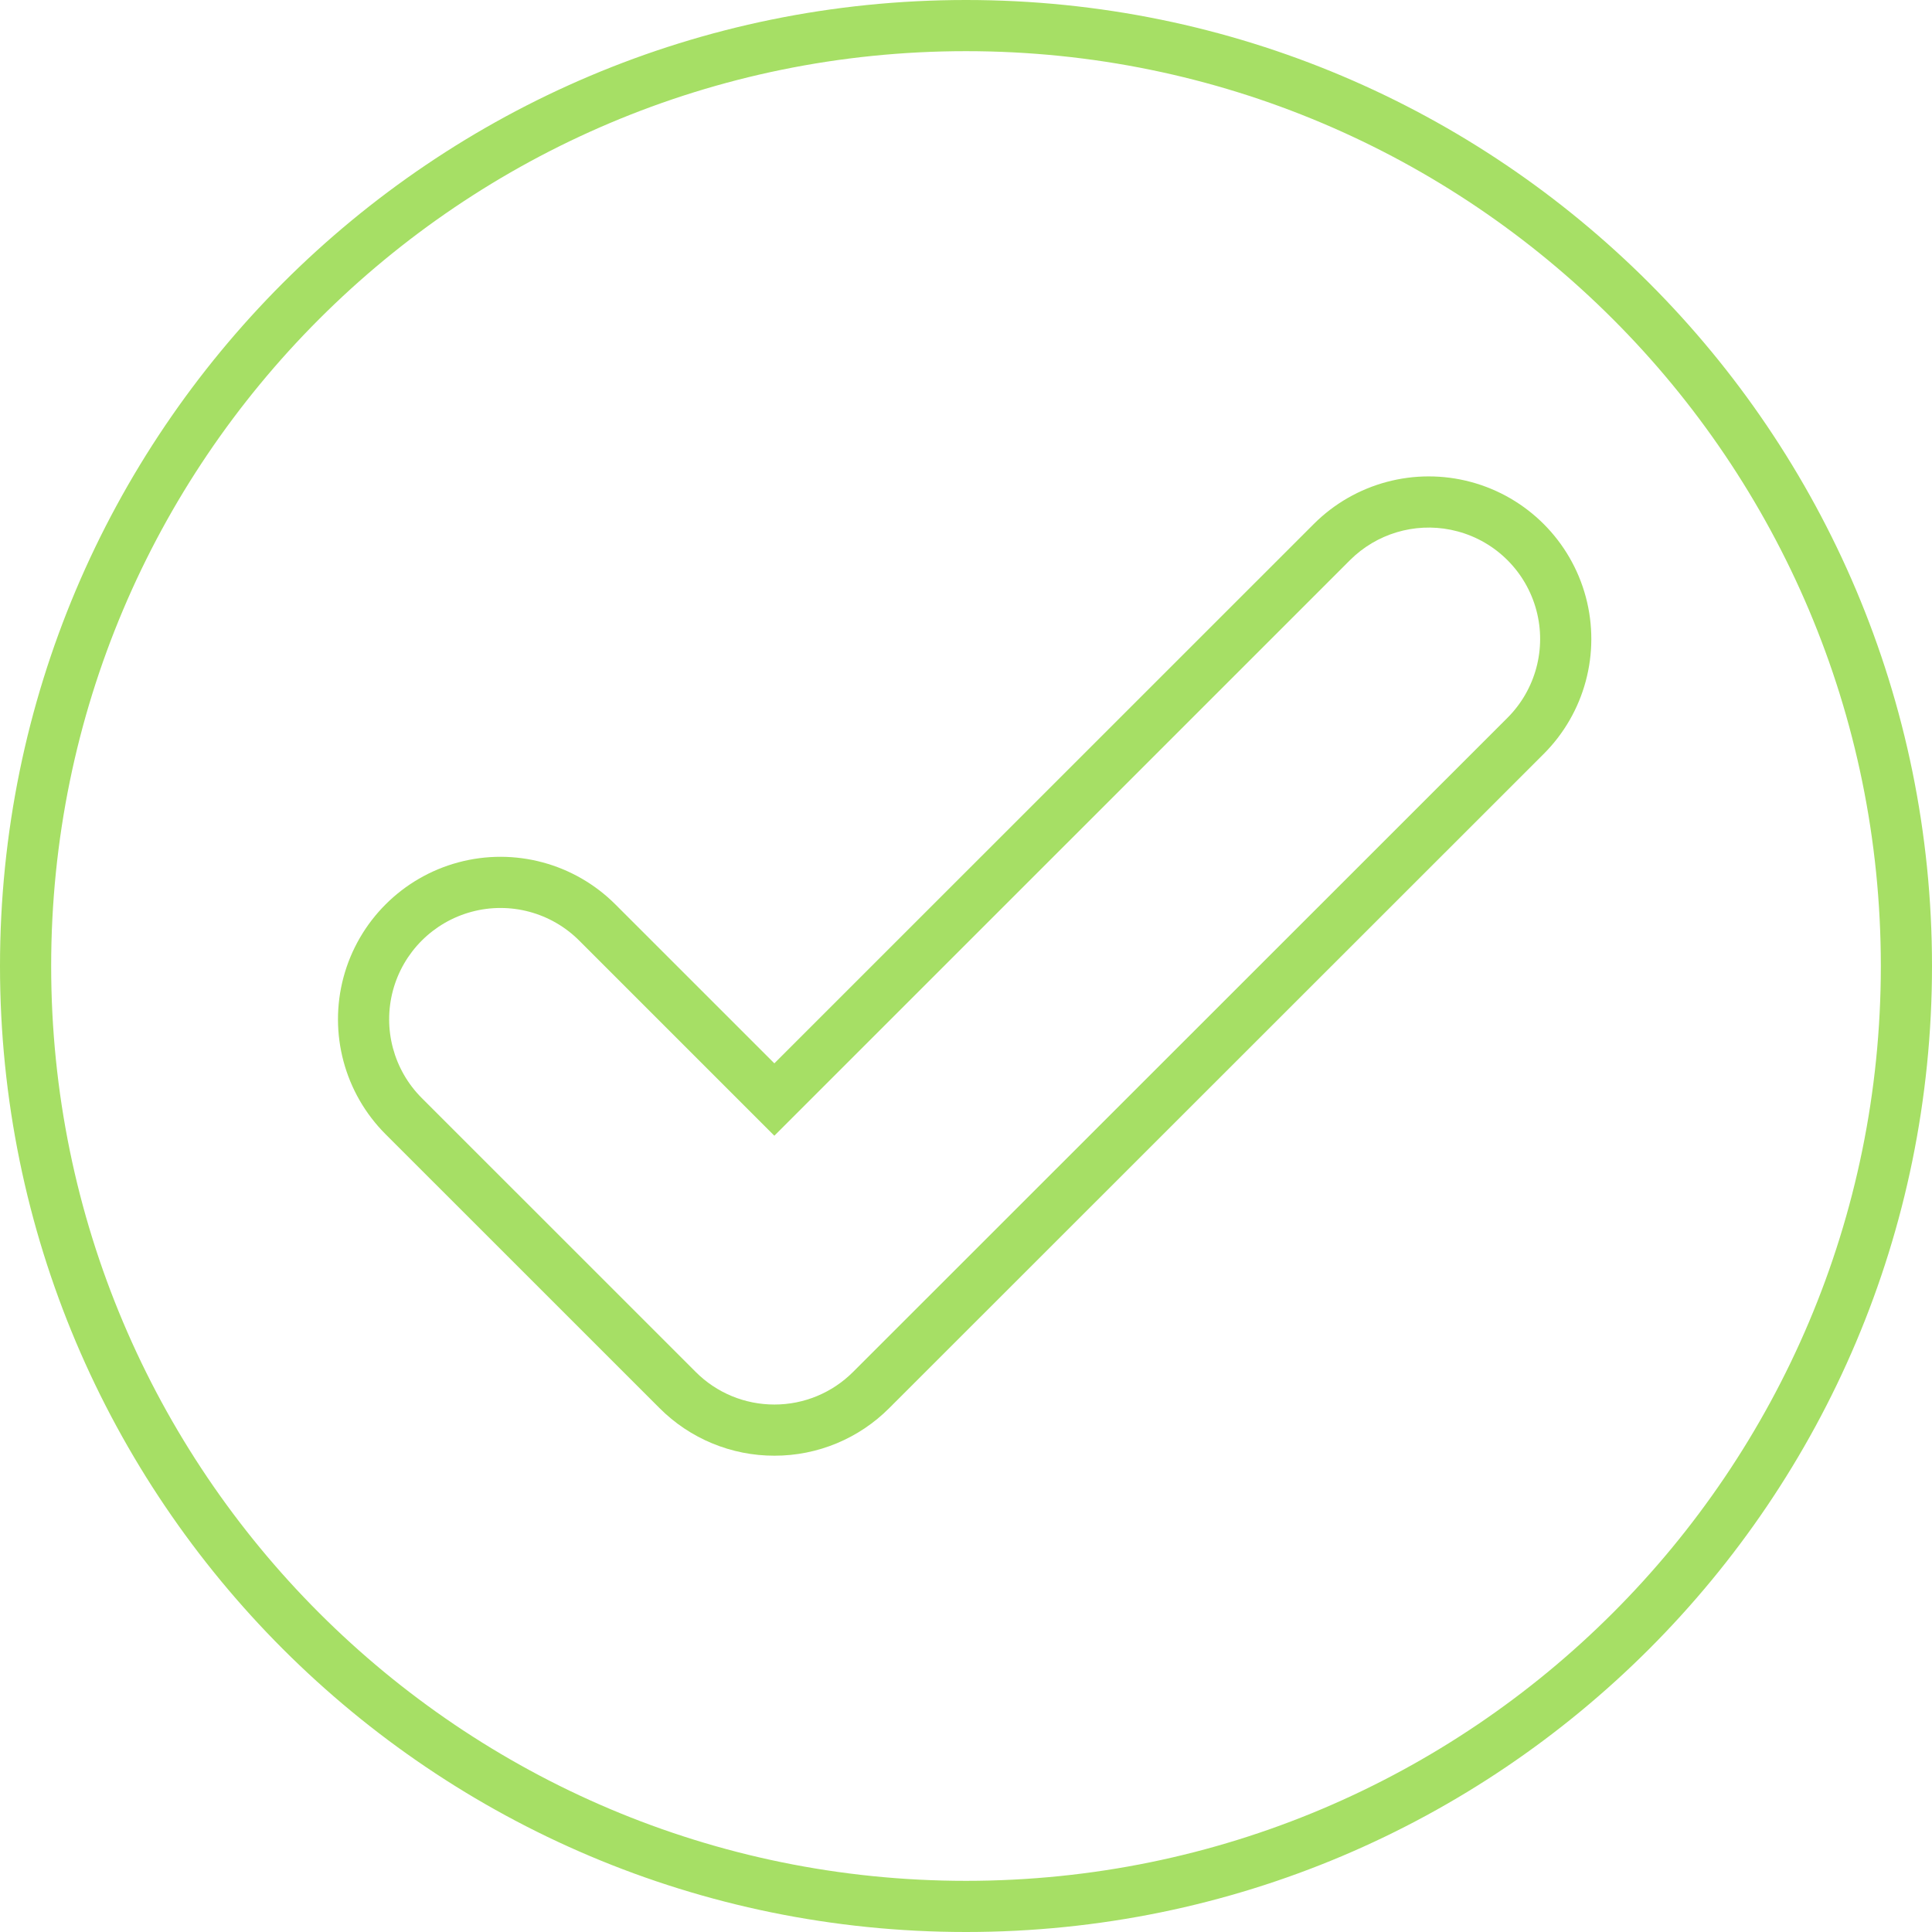
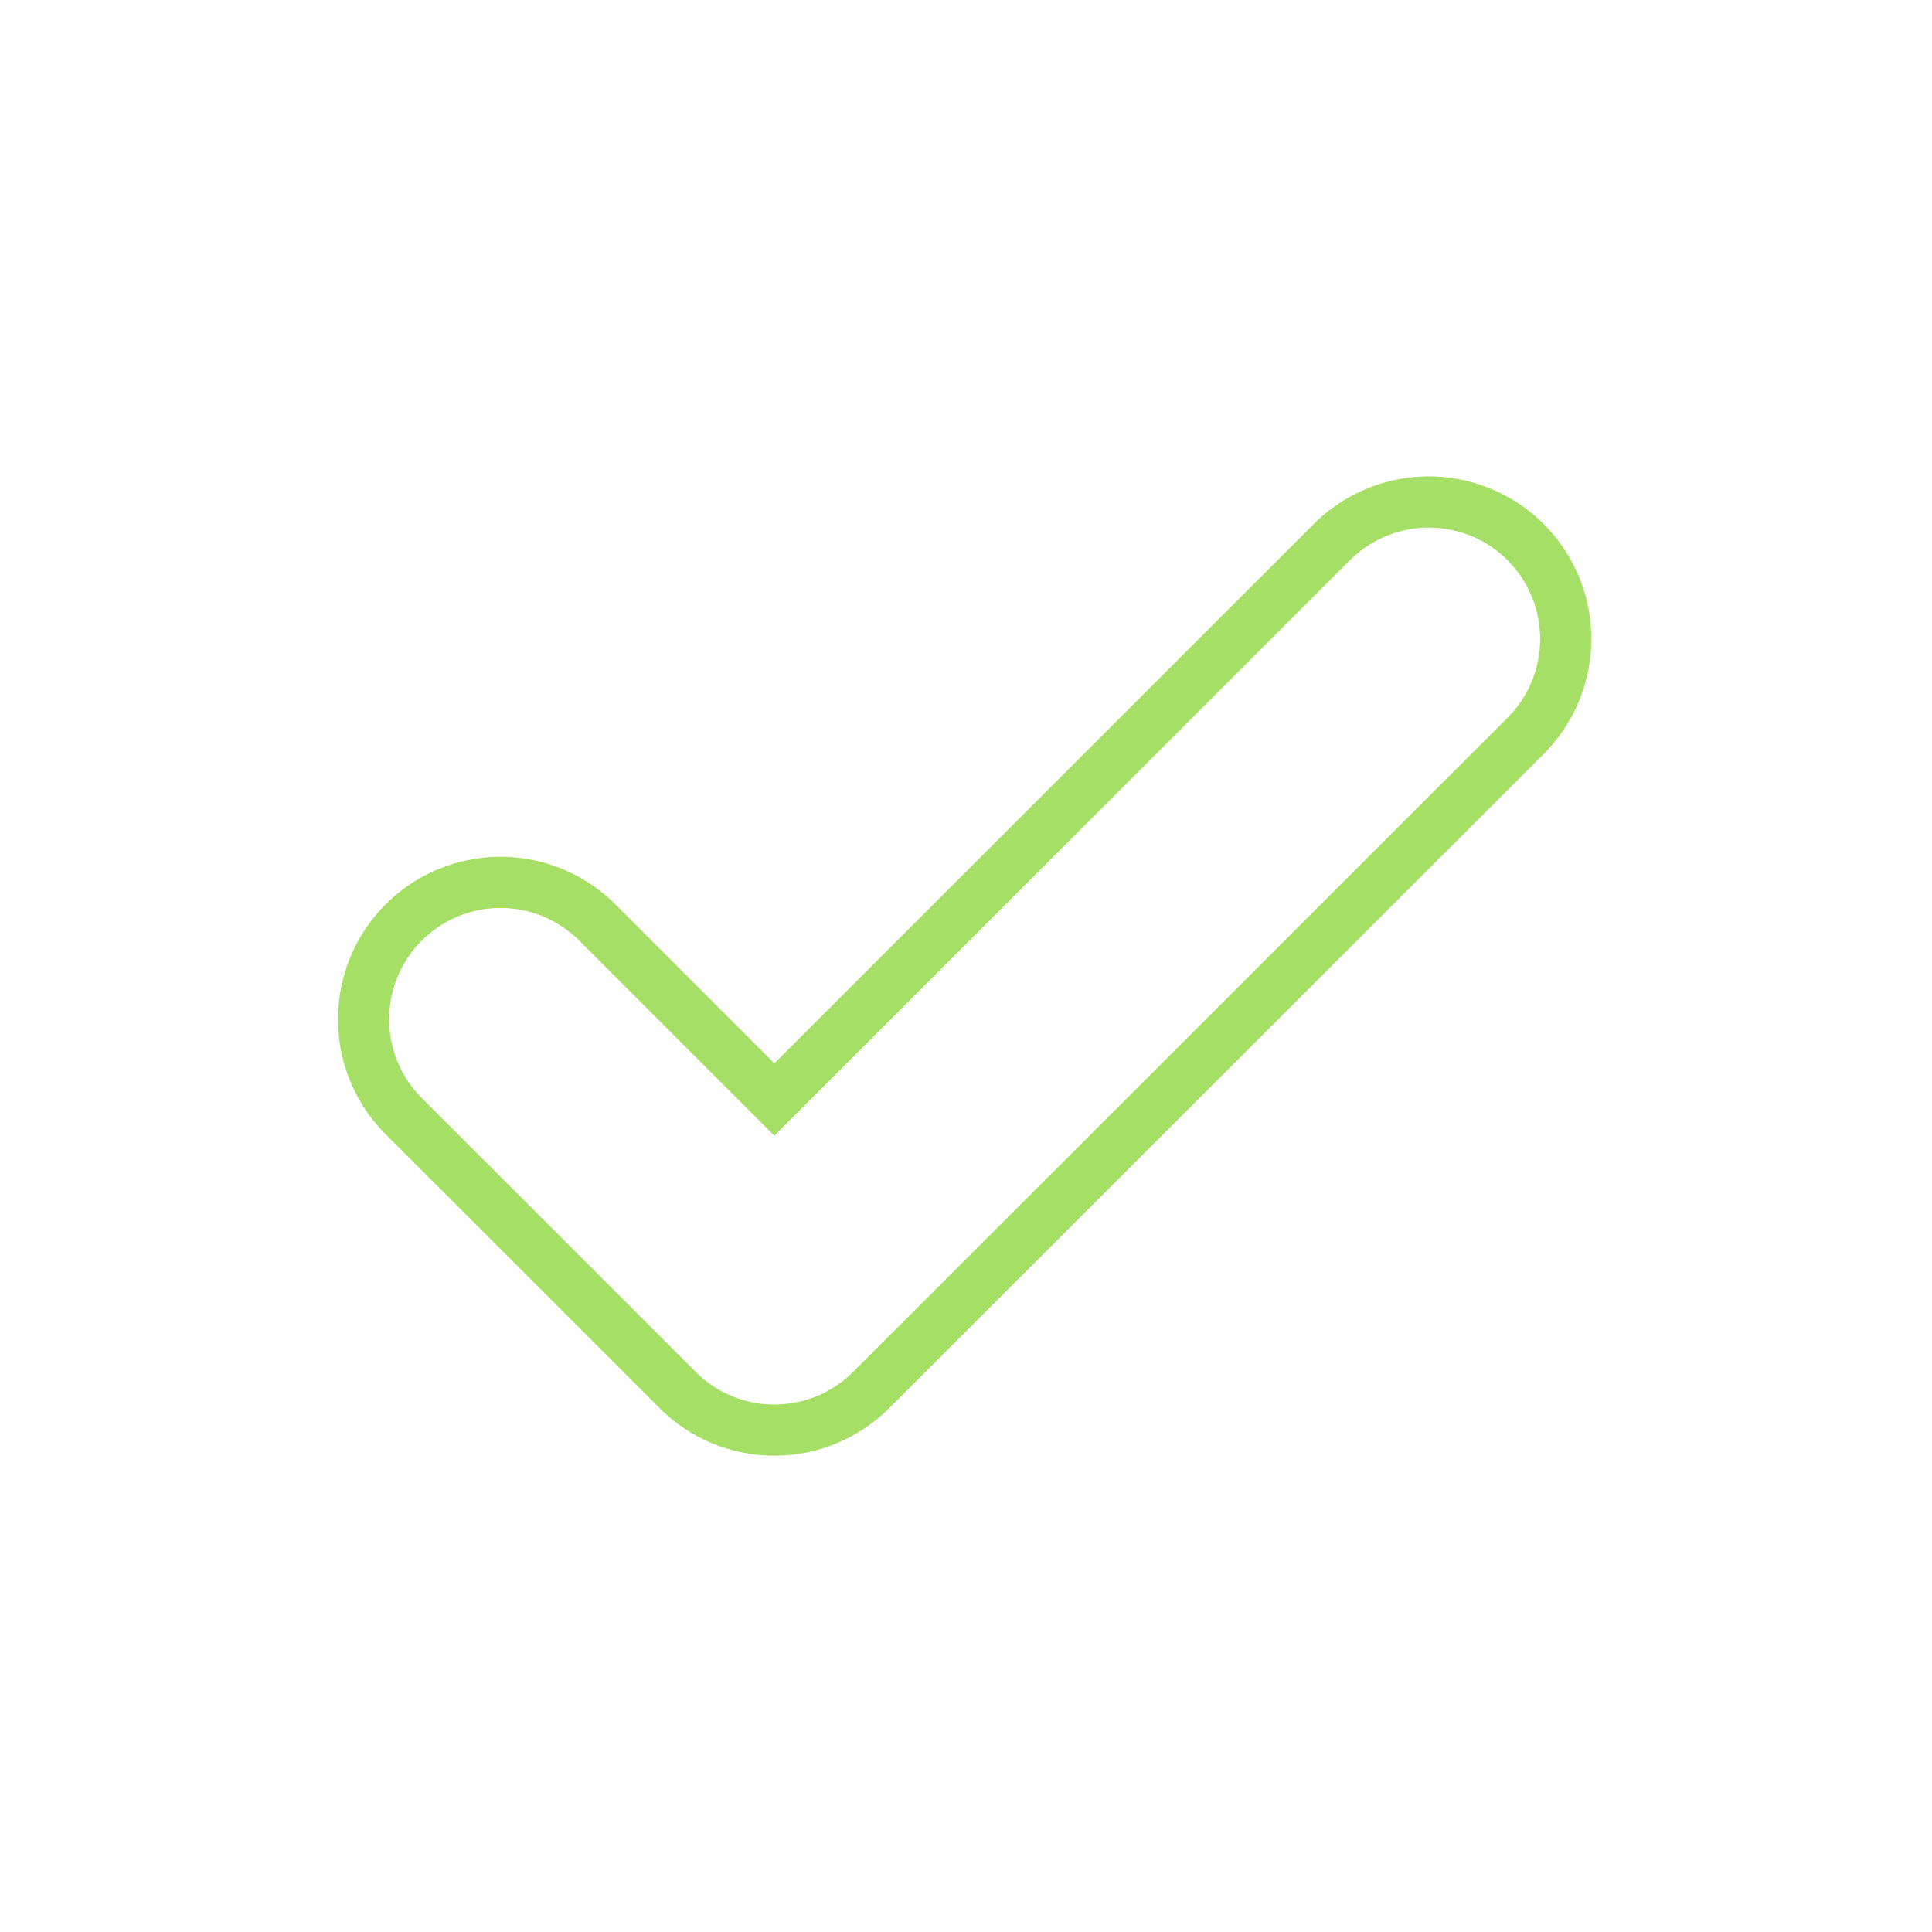
<svg xmlns="http://www.w3.org/2000/svg" width="60px" height="60px" viewBox="0 0 60 60" version="1.1">
  <title>Check-green</title>
  <g id="New-Round" stroke="none" stroke-width="1" fill="none" fill-rule="evenodd">
    <g id="Check-green" fill="#A6DF65" fill-rule="nonzero">
      <path d="M40.803,16.271 L24.048,33.023 L19.111,28.087 C17.836,26.812 15.978,26.314 14.236,26.781 C12.495,27.248 11.135,28.609 10.668,30.35 C10.202,32.092 10.7,33.95 11.975,35.225 L20.48,43.728 C21.425,44.677 22.711,45.21 24.051,45.208 C25.389,45.21 26.674,44.677 27.619,43.727 L47.938,23.417 C49.215,22.143 49.714,20.284 49.249,18.541 C48.783,16.798 47.423,15.436 45.681,14.968 C43.939,14.5 42.079,14.997 40.803,16.271 Z M45.268,16.503 C46.462,16.823 47.394,17.757 47.713,18.951 C48.032,20.145 47.69,21.419 46.815,22.293 L26.495,42.605 C25.846,43.255 24.967,43.62 24.051,43.619 C23.132,43.62 22.252,43.256 21.605,42.606 L13.099,34.101 C12.225,33.228 11.884,31.955 12.203,30.761 C12.523,29.568 13.455,28.636 14.648,28.316 C15.841,27.996 17.114,28.337 17.988,29.211 L24.048,35.271 L41.926,17.395 C42.749,16.574 43.926,16.224 45.057,16.453 L45.268,16.503 Z" id="Path" />
-       <path d="M30,0 C13.431,0 -7.22633677e-12,13.431 -7.22633677e-12,30 C-7.22633677e-12,46.569 13.431,60 30,60 C46.569,60 60,46.569 60,30 C60,13.431 46.569,0 30,0 Z M30,1.589 C45.691,1.589 58.411,14.309 58.411,30 C58.411,45.691 45.691,58.411 30,58.411 C14.309,58.411 1.589,45.691 1.589,30 C1.589,14.309 14.309,1.589 30,1.589 Z" id="Oval" />
    </g>
  </g>
</svg>